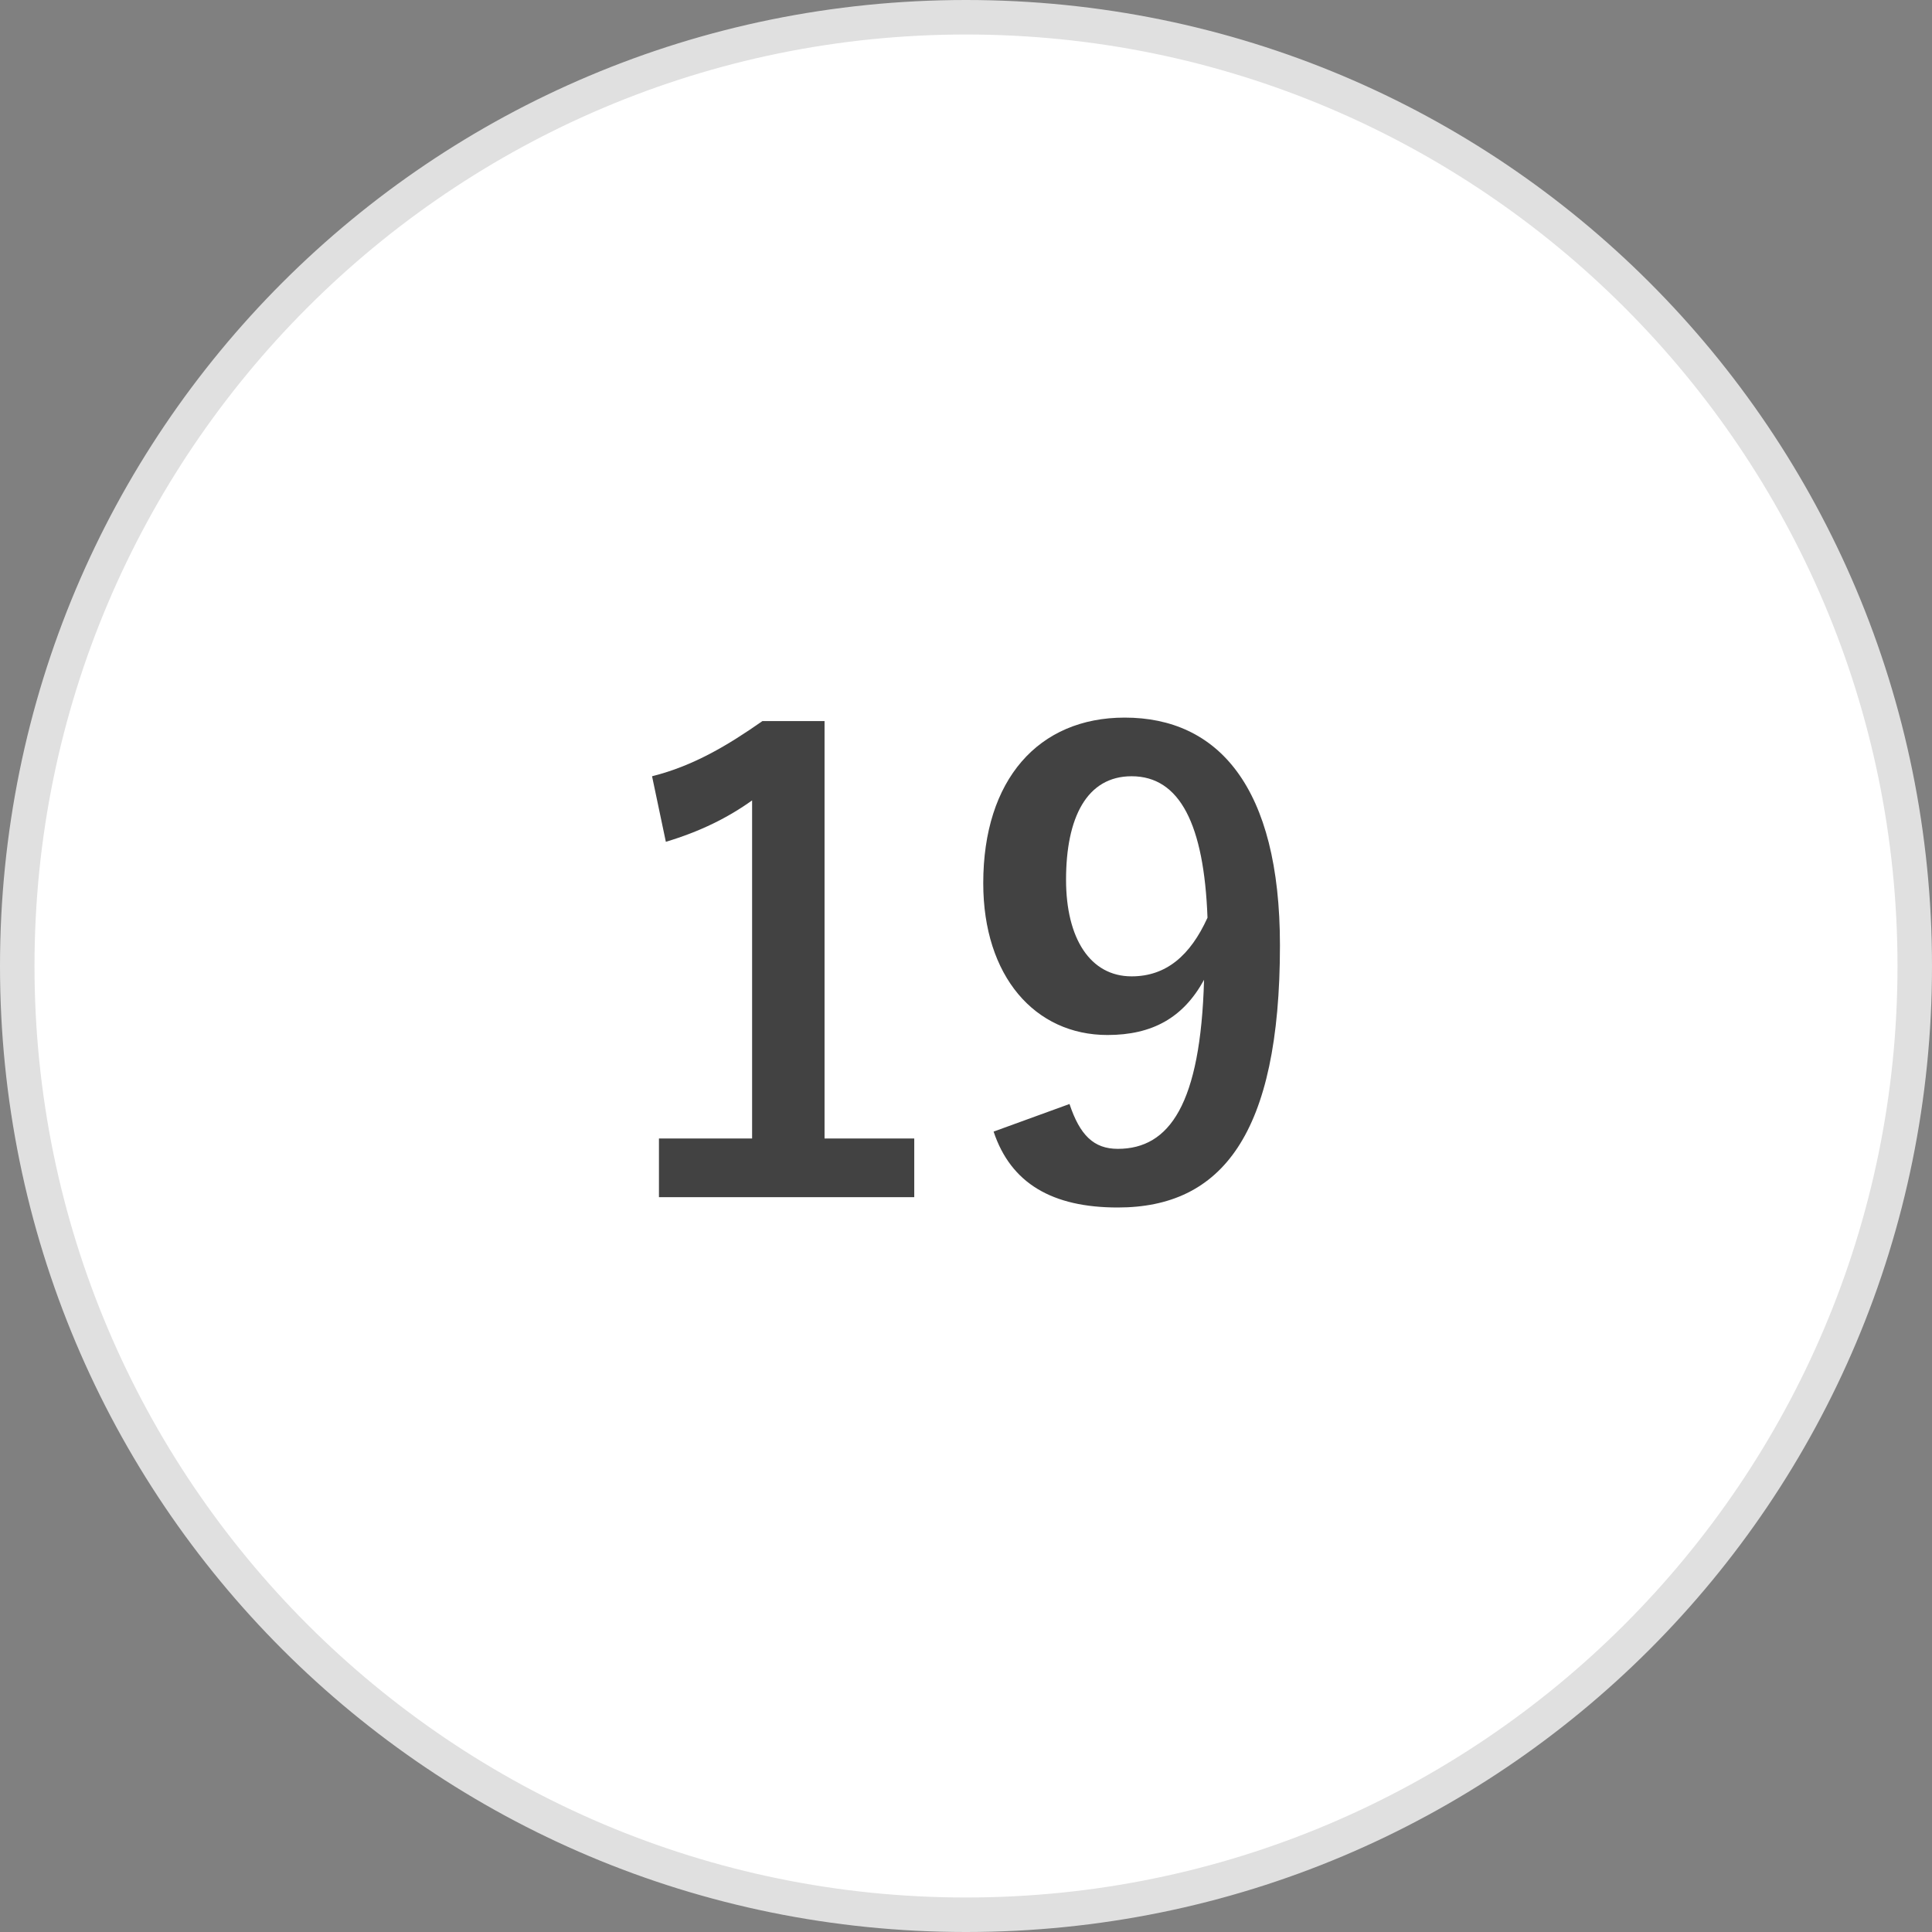
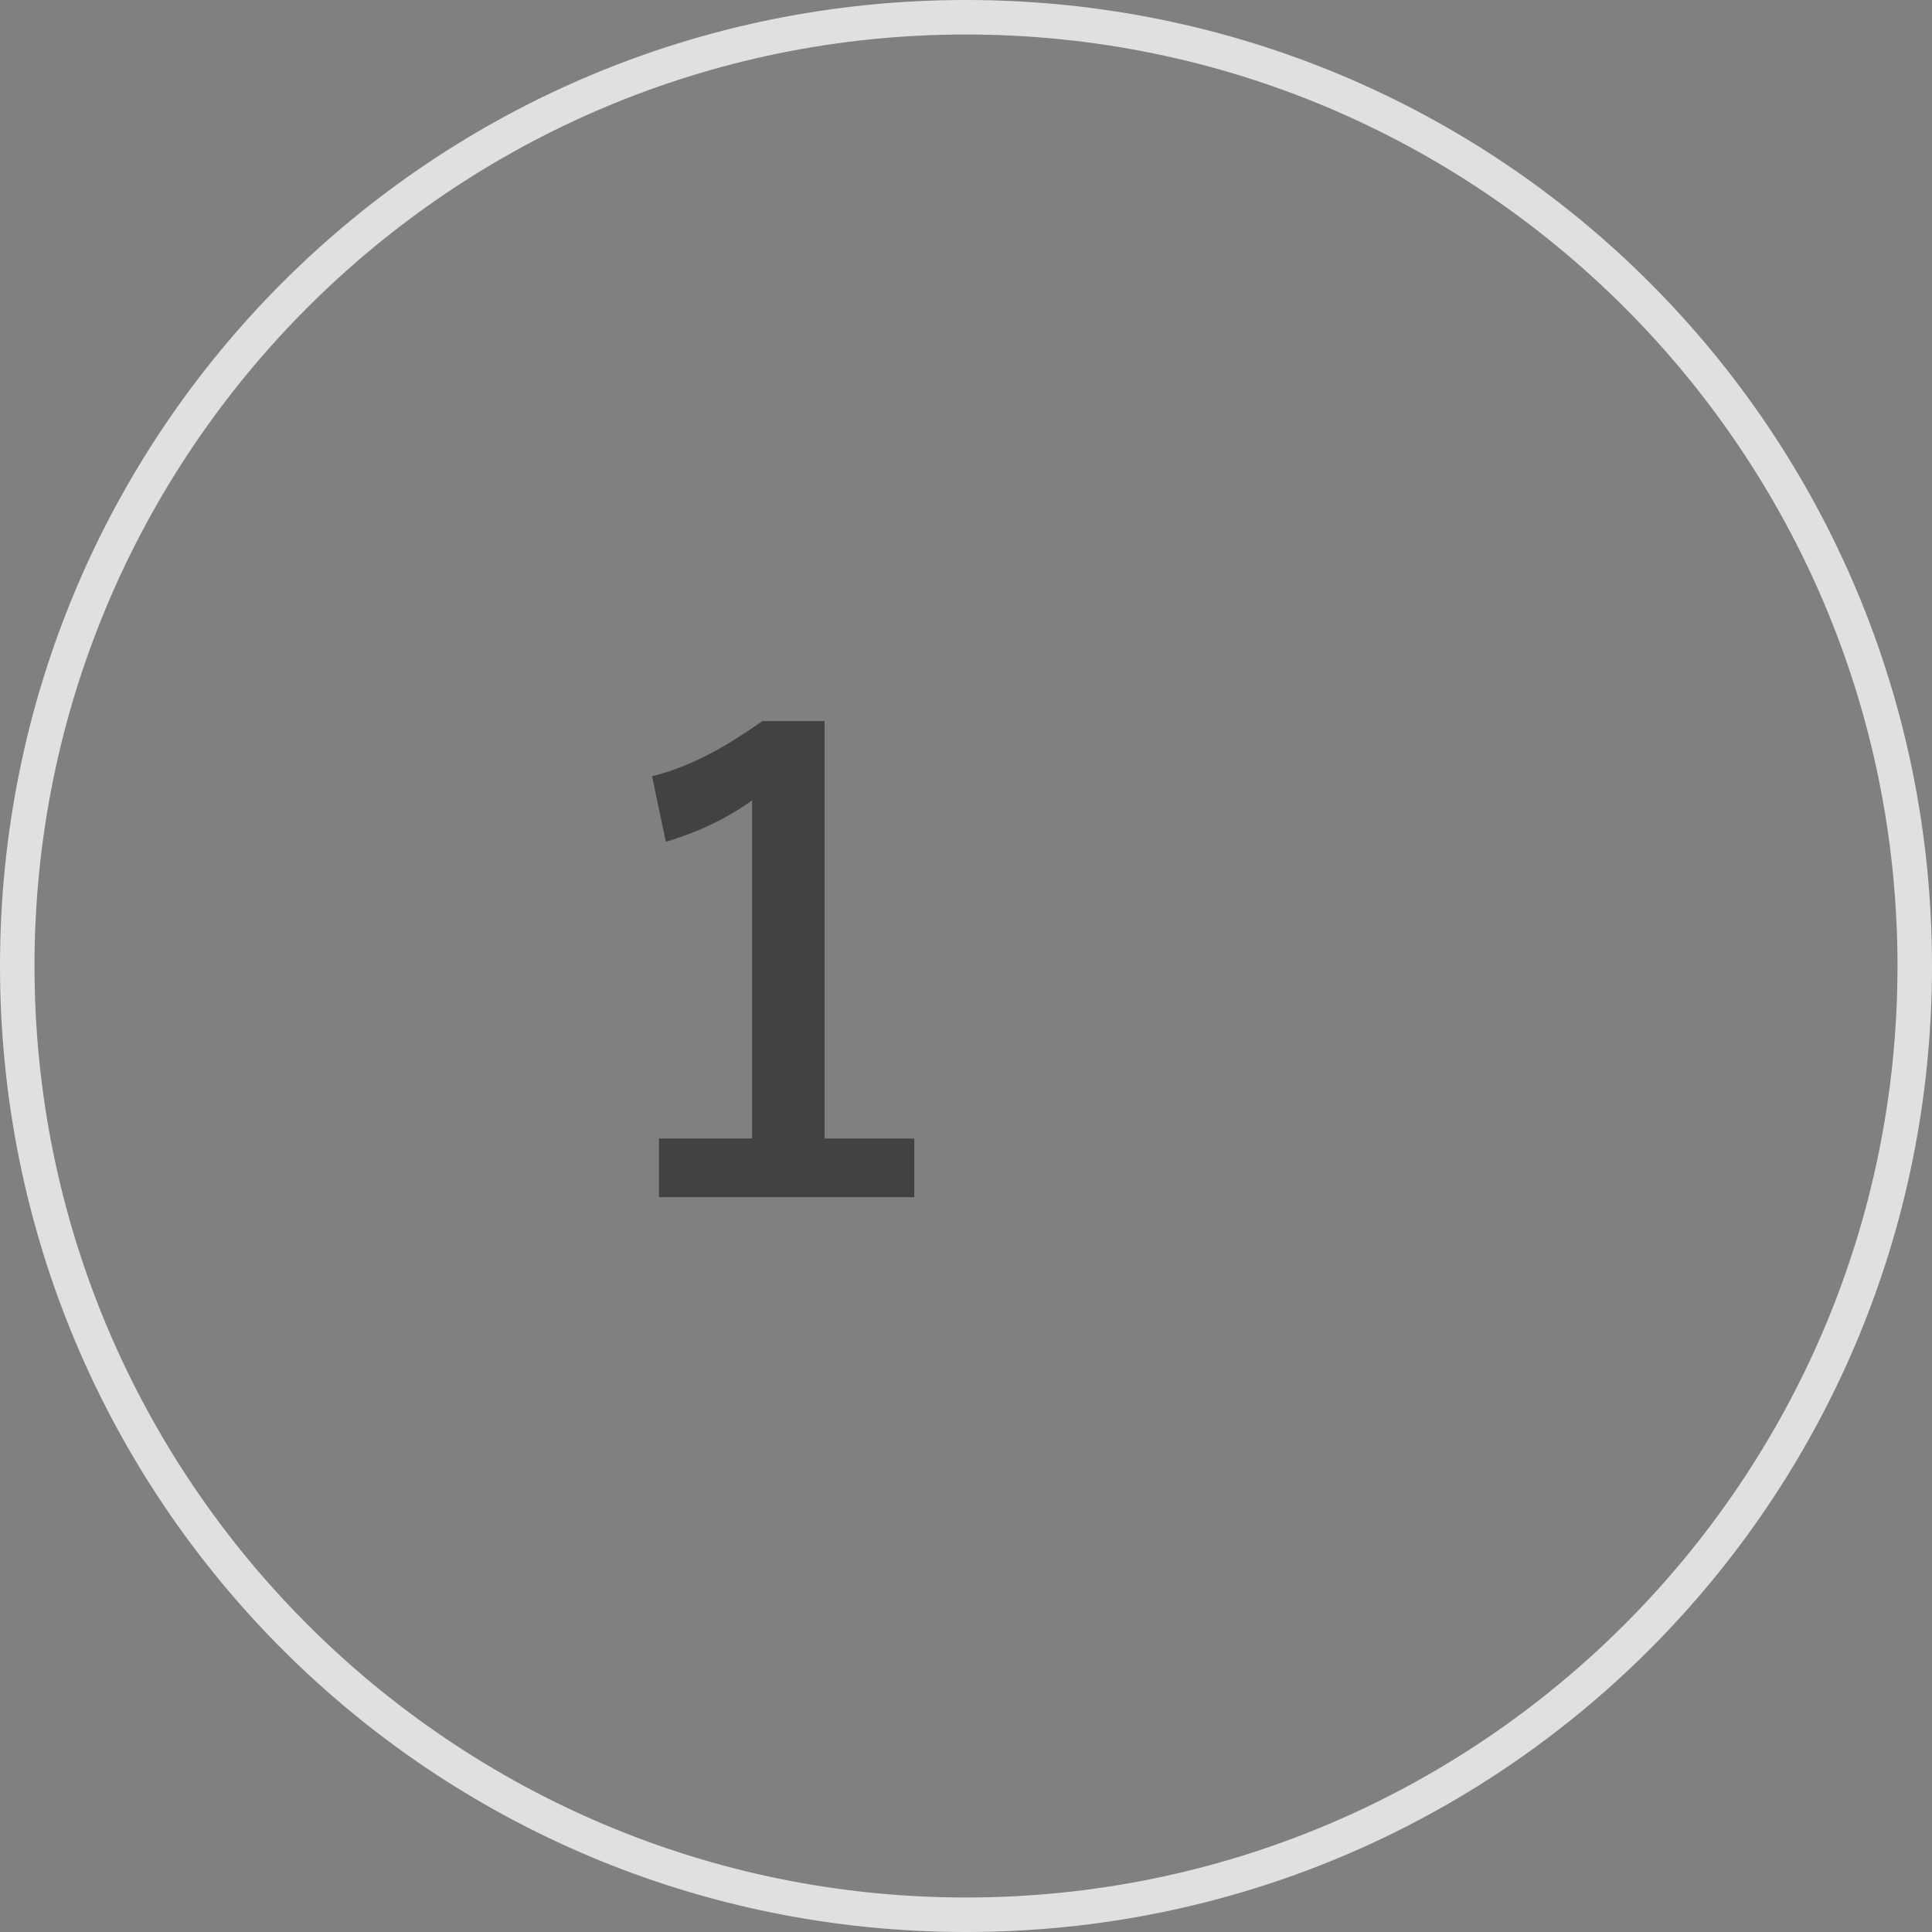
<svg xmlns="http://www.w3.org/2000/svg" version="1.1" id="レイヤー_1" x="0px" y="0px" width="56px" height="56px" viewBox="0 0 56 56" style="enable-background:new 0 0 56 56;" xml:space="preserve">
  <rect x="0" y="0" width="56" height="56" fill="#808080" stroke="none" />
  <style type="text/css">
	.st0{fill:#FFFFFF;}
	.st1{fill:#E0E0E0;}
	.st2{enable-background:new    ;}
	.st3{fill:#424242;}
</style>
-   <path class="st0" d="M28,55.5C12.8,55.5,0.5,43.2,0.5,28S12.8,0.5,28,0.5S55.5,12.8,55.5,28S43.2,55.5,28,55.5z" />
  <path class="st1" d="M28,1c14.9,0,27,12.1,27,27S42.9,55,28,55S1,42.9,1,28S13.1,1,28,1 M28,0C12.5,0,0,12.5,0,28s12.5,28,28,28  s28-12.5,28-28S43.5,0,28,0z" />
  <g>
    <g class="st2">
      <path class="st3" d="M23.9,33h2.6v1.7h-7.4V33h2.7v-9.8c-0.7,0.5-1.5,0.9-2.5,1.2l-0.4-1.9c1.2-0.3,2.2-0.9,3.2-1.6h1.8    C23.9,20.9,23.9,33,23.9,33z" />
-       <path class="st3" d="M31,32c0.3,0.9,0.7,1.3,1.4,1.3c1.5,0,2.4-1.3,2.5-4.9c-0.6,1.1-1.5,1.6-2.8,1.6c-2.1,0-3.6-1.7-3.6-4.4    c0-3,1.6-4.8,4.1-4.8c2.7,0,4.5,2,4.5,6.6c0,5.5-1.7,7.6-4.7,7.6c-1.9,0-3.1-0.7-3.6-2.2L31,32z M32.8,22.5c-1.3,0-1.9,1.2-1.9,3    c0,1.7,0.7,2.8,1.9,2.8c1,0,1.7-0.6,2.2-1.7C34.9,23.9,34.2,22.5,32.8,22.5z" />
    </g>
  </g>
</svg>